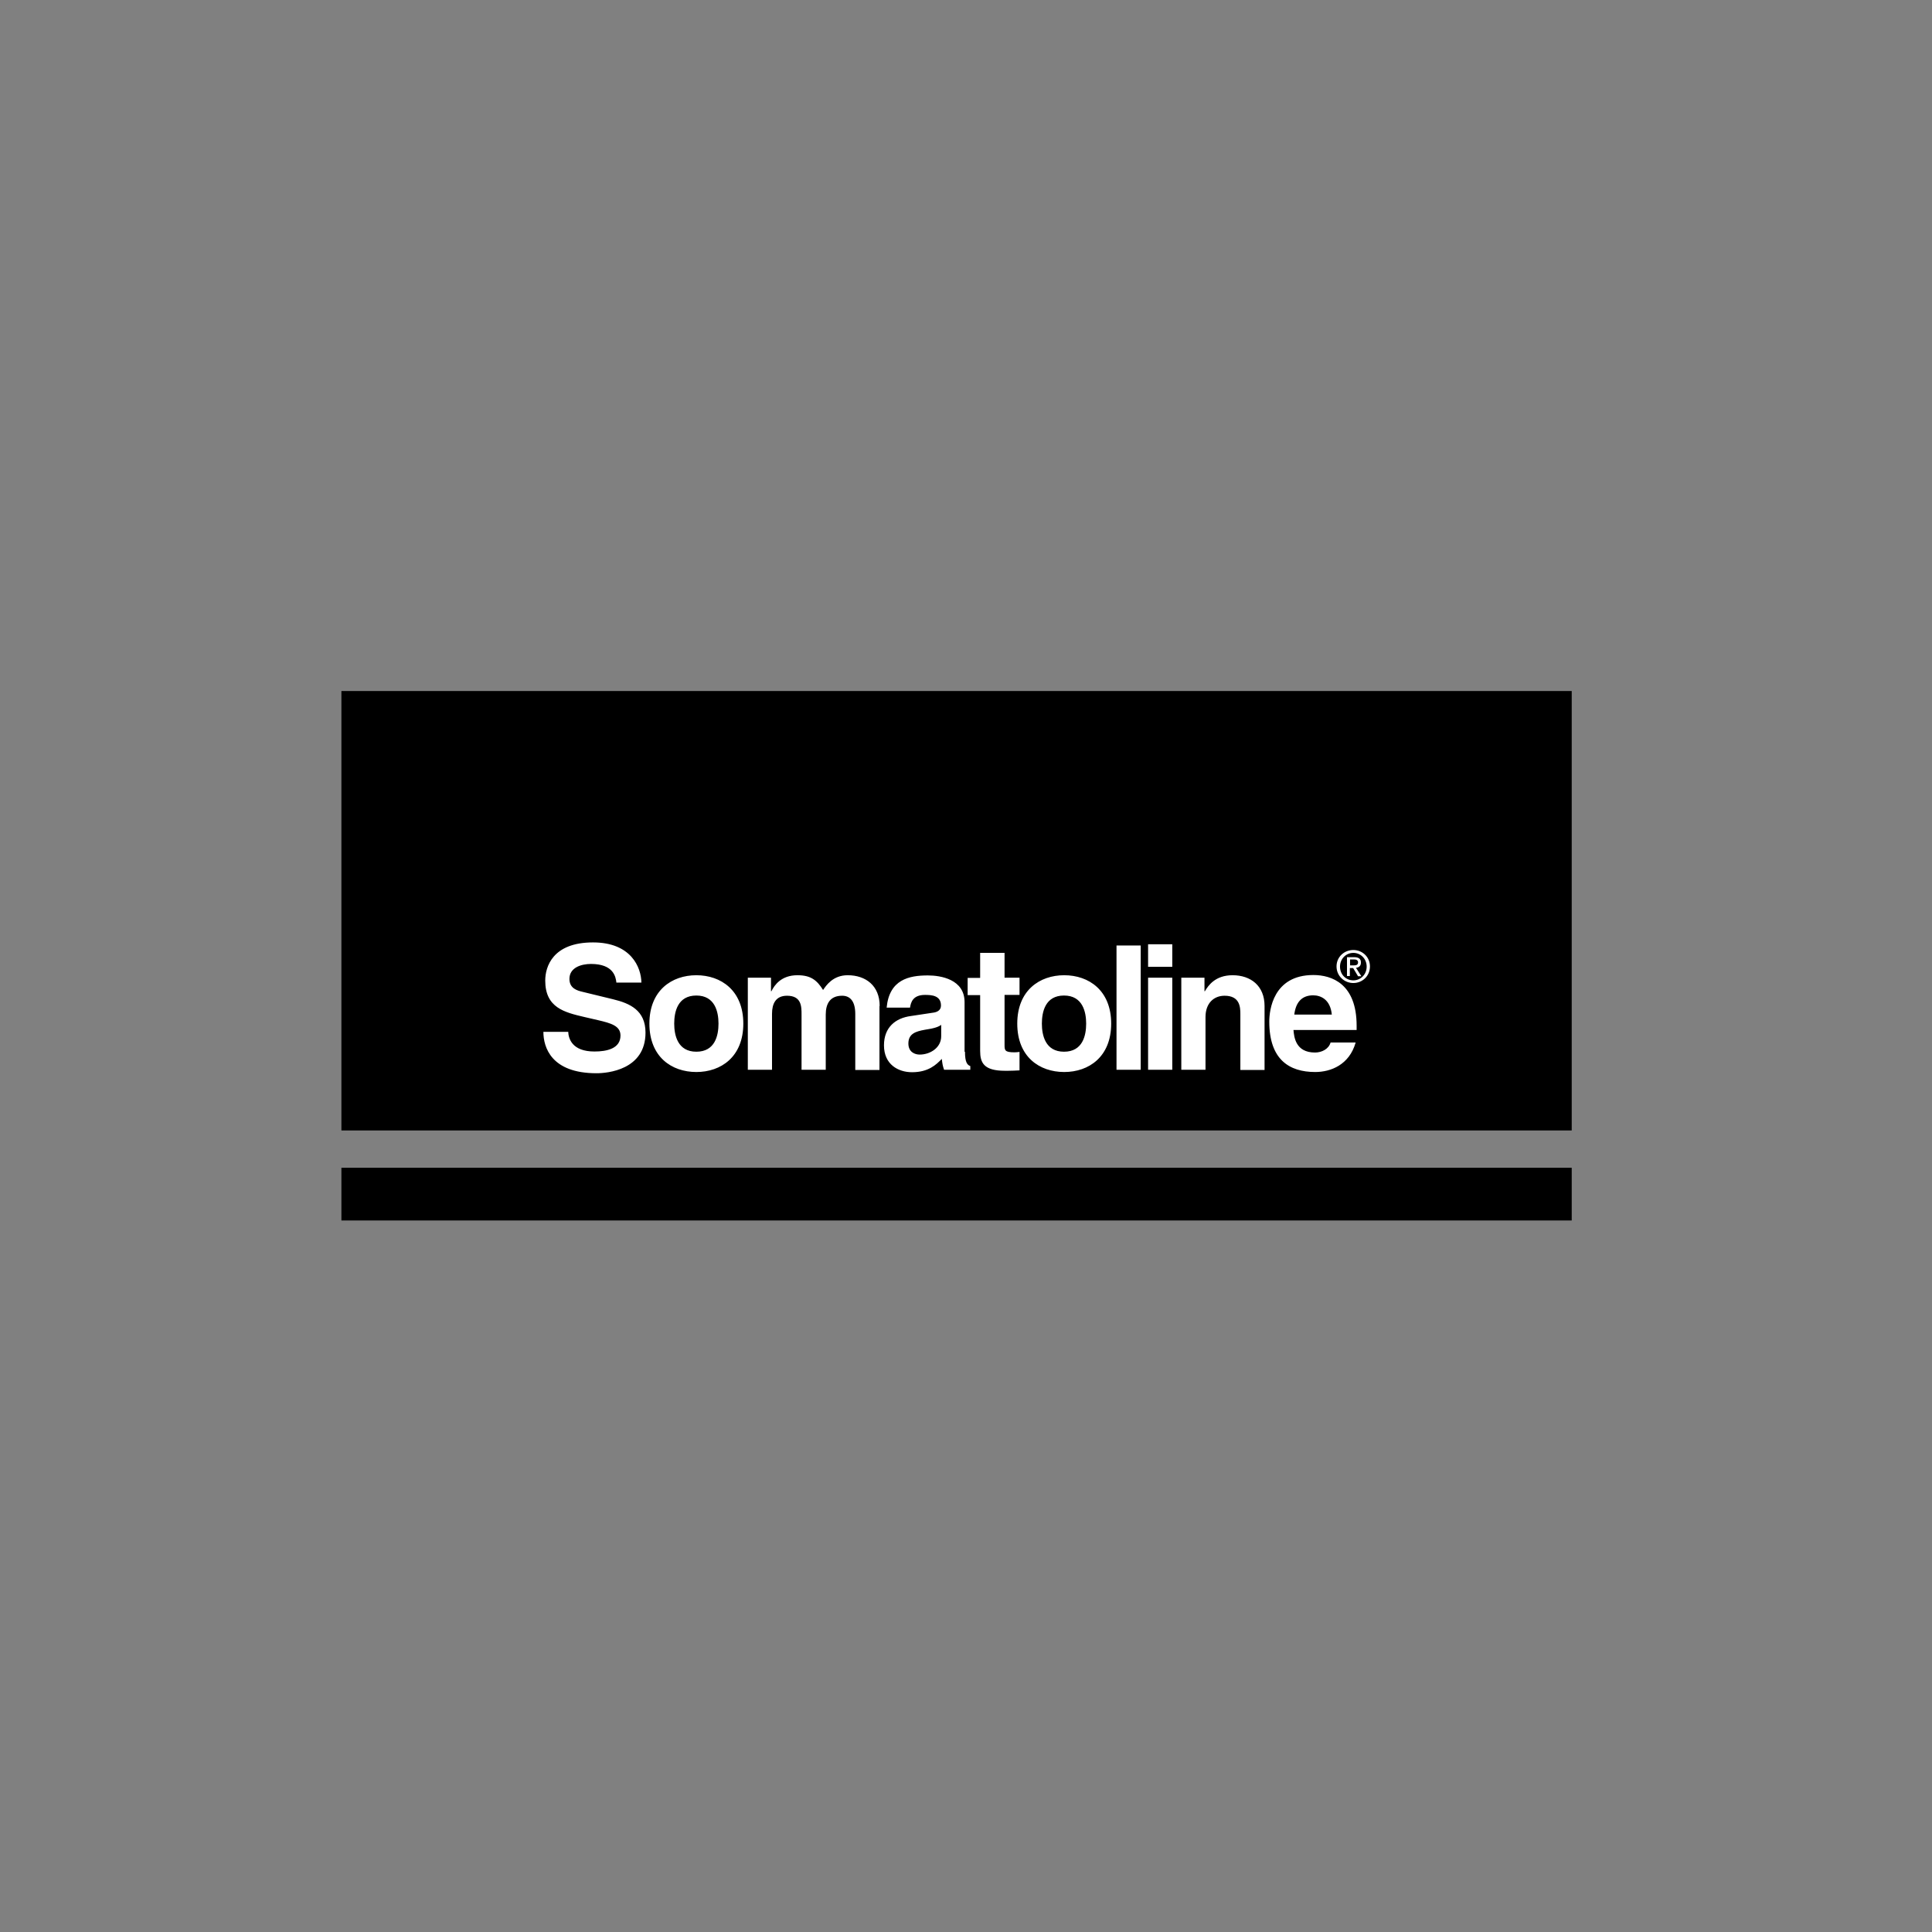
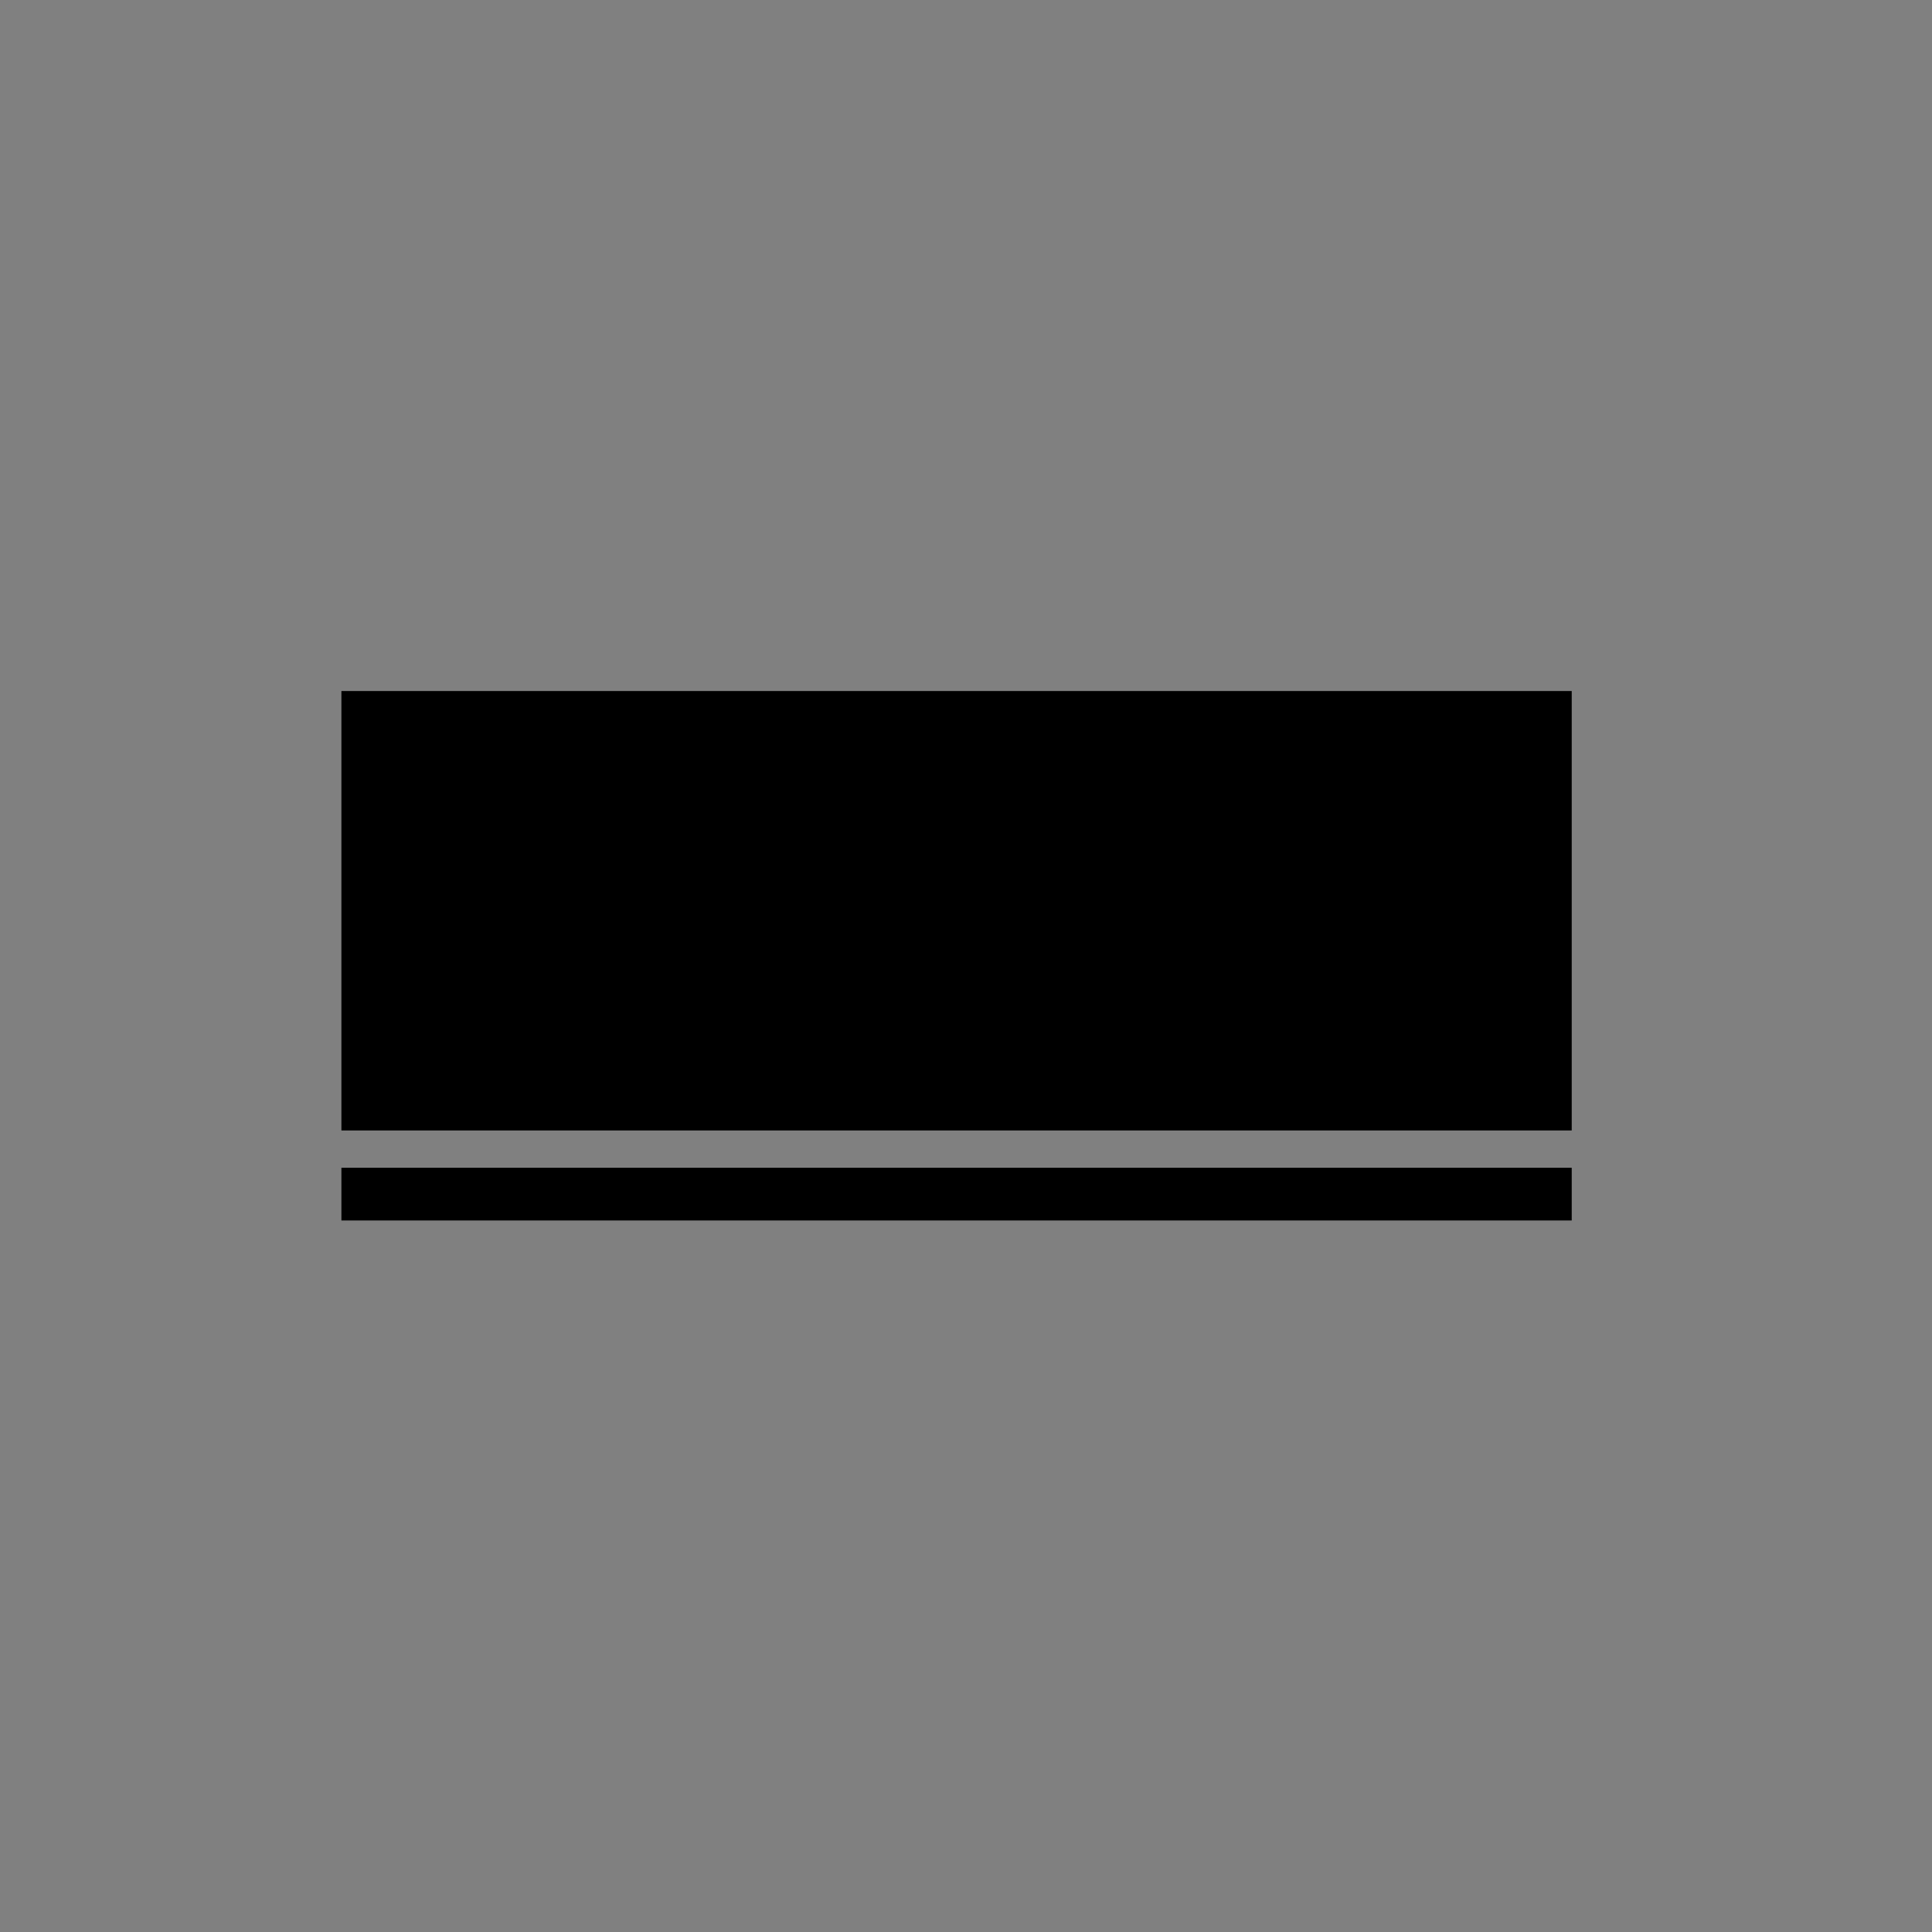
<svg xmlns="http://www.w3.org/2000/svg" width="500" height="500" viewBox="0 0 500 500" fill="none">
  <rect x="0" y="0" width="500" height="500" fill="#808080" stroke="none" />
  <g clip-path="url(#clip0_86_82)">
    <path d="M406.761 302.218H88.356V315.857H406.761V302.218Z" fill="black" />
    <path d="M406.761 178.836H88.356V292.56H406.761V178.836Z" fill="black" />
-     <path fill-rule="evenodd" clip-rule="evenodd" d="M147.049 266.929C147.102 268.733 148.004 272.129 153.842 272.129C157.026 272.129 160.581 271.386 160.581 267.99C160.581 265.496 158.14 264.806 154.744 264.01L151.294 263.214C146.094 261.993 141.106 260.826 141.106 253.768C141.106 250.212 143.016 243.897 153.47 243.897C163.341 243.897 165.941 250.371 165.994 254.298H159.52C159.361 252.866 158.83 249.469 152.94 249.469C150.392 249.469 147.367 250.425 147.367 253.343C147.367 255.837 149.437 256.368 150.764 256.686L158.618 258.597C163.022 259.658 167.056 261.463 167.056 267.247C167.056 276.905 157.185 277.754 154.372 277.754C142.644 277.754 140.628 271.015 140.628 267.035H147.049V266.929ZM192.369 264.912C192.369 273.509 186.584 277.436 180.216 277.436C173.795 277.436 168.064 273.509 168.064 264.912C168.064 256.315 173.848 252.388 180.216 252.388C186.584 252.388 192.369 256.315 192.369 264.912ZM185.948 264.912C185.948 261.887 185.045 257.642 180.216 257.642C175.387 257.642 174.485 261.834 174.485 264.912C174.485 267.937 175.387 272.182 180.216 272.182C185.045 272.182 185.948 267.99 185.948 264.912ZM227.659 260.348C227.659 255.094 224.05 252.388 219.38 252.388C215.559 252.388 213.808 255.041 213.012 256.209C211.42 253.662 209.828 252.388 206.379 252.388C202.186 252.388 200.435 254.935 199.639 256.527H199.533V253.025H193.536V276.852H199.798V262.365C199.798 259.764 200.753 257.695 203.672 257.695C207.44 257.695 207.44 260.507 207.44 262.524V276.852H213.702V262.577C213.702 259.764 214.816 257.695 217.947 257.695C219.805 257.695 221.344 258.862 221.344 262.418V276.905H227.606V260.348H227.659ZM249.735 272.182C249.735 274.995 250.372 275.632 251.114 275.897V276.852H244.322C243.95 275.738 243.897 275.366 243.738 274.04C242.305 275.525 240.289 277.489 236.043 277.489C232.435 277.489 228.773 275.472 228.773 270.537C228.773 265.867 231.745 263.479 235.725 262.948L241.35 262.099C242.358 261.993 243.526 261.569 243.526 260.242C243.526 257.589 241.032 257.482 239.387 257.482C236.256 257.482 235.725 259.393 235.513 260.773H229.463C230.153 253.502 235.247 252.441 240.129 252.441C243.473 252.441 249.629 253.449 249.629 259.34V272.182H249.735ZM243.579 265.23C242.942 265.708 241.934 266.132 239.333 266.504C236.998 266.929 235.088 267.512 235.088 270.059C235.088 272.288 236.786 272.925 238.007 272.925C240.766 272.925 243.579 271.121 243.579 268.202V265.23ZM259.924 246.604H253.662V253.078H250.425V257.536H253.662V271.97C253.662 275.048 254.617 277.117 260.083 277.117H260.879C261.834 277.117 262.842 277.064 263.851 277.011V272.235C263.426 272.288 262.948 272.341 262.577 272.341C260.03 272.341 259.977 271.811 259.977 270.431V257.482H263.851V253.025H259.977V246.604H259.924ZM287.572 264.912C287.572 273.509 281.787 277.436 275.419 277.436C268.998 277.436 263.267 273.509 263.267 264.912C263.267 256.315 269.051 252.388 275.419 252.388C281.787 252.388 287.572 256.315 287.572 264.912ZM281.098 264.912C281.098 261.887 280.195 257.642 275.366 257.642C270.537 257.642 269.635 261.834 269.635 264.912C269.635 267.937 270.537 272.182 275.366 272.182C280.195 272.182 281.098 267.99 281.098 264.912ZM295.214 244.693H288.952V276.852H295.214V244.693ZM297.124 253.025H303.386V276.852H297.124V253.025ZM303.386 250.212H297.124V244.375H303.386V250.212ZM327.266 260.348C327.266 255.094 323.658 252.388 318.988 252.388C314.477 252.388 312.673 255.094 311.824 256.527H311.718V253.025H305.721V276.852H311.983V263.214C311.983 259.605 314.159 257.695 316.918 257.695C320.898 257.695 321.004 260.667 321.004 262.418V276.905H327.266V260.348ZM350.828 269.847C349.183 275.579 344.407 277.436 340.374 277.436C333.634 277.436 328.487 274.199 328.487 264.381C328.487 261.516 329.442 252.335 339.896 252.335C344.619 252.335 351.094 254.564 351.094 265.443V266.557H334.749C334.908 268.361 335.279 272.394 340.321 272.394C342.072 272.394 343.876 271.492 344.354 269.794H350.828V269.847ZM344.672 262.577C344.301 258.703 341.86 257.589 339.843 257.589C336.871 257.589 335.333 259.446 334.961 262.577H344.672ZM350.245 254.405C347.91 254.405 345.893 252.6 345.893 250.106C345.893 247.665 347.856 245.861 350.245 245.861C352.579 245.861 354.543 247.665 354.543 250.106C354.543 252.6 352.579 254.405 350.245 254.405ZM346.795 250.159C346.795 252.229 348.334 253.715 350.245 253.715C352.155 253.715 353.694 252.176 353.694 250.159C353.694 248.143 352.155 246.604 350.245 246.604C348.334 246.604 346.795 248.143 346.795 250.159ZM349.342 252.6H348.599V247.718H350.457C351.624 247.718 352.208 248.143 352.208 249.098C352.208 250 351.677 250.371 350.934 250.478L352.314 252.653H351.465L350.191 250.531H349.342V252.6ZM350.245 249.841C350.881 249.841 351.465 249.788 351.465 249.045C351.465 248.461 350.934 248.302 350.404 248.302H349.395V249.841H350.245Z" fill="white" />
  </g>
  <defs>
    <clipPath id="clip0_86_82">
      <rect width="500" height="500" fill="white" />
    </clipPath>
  </defs>
</svg>